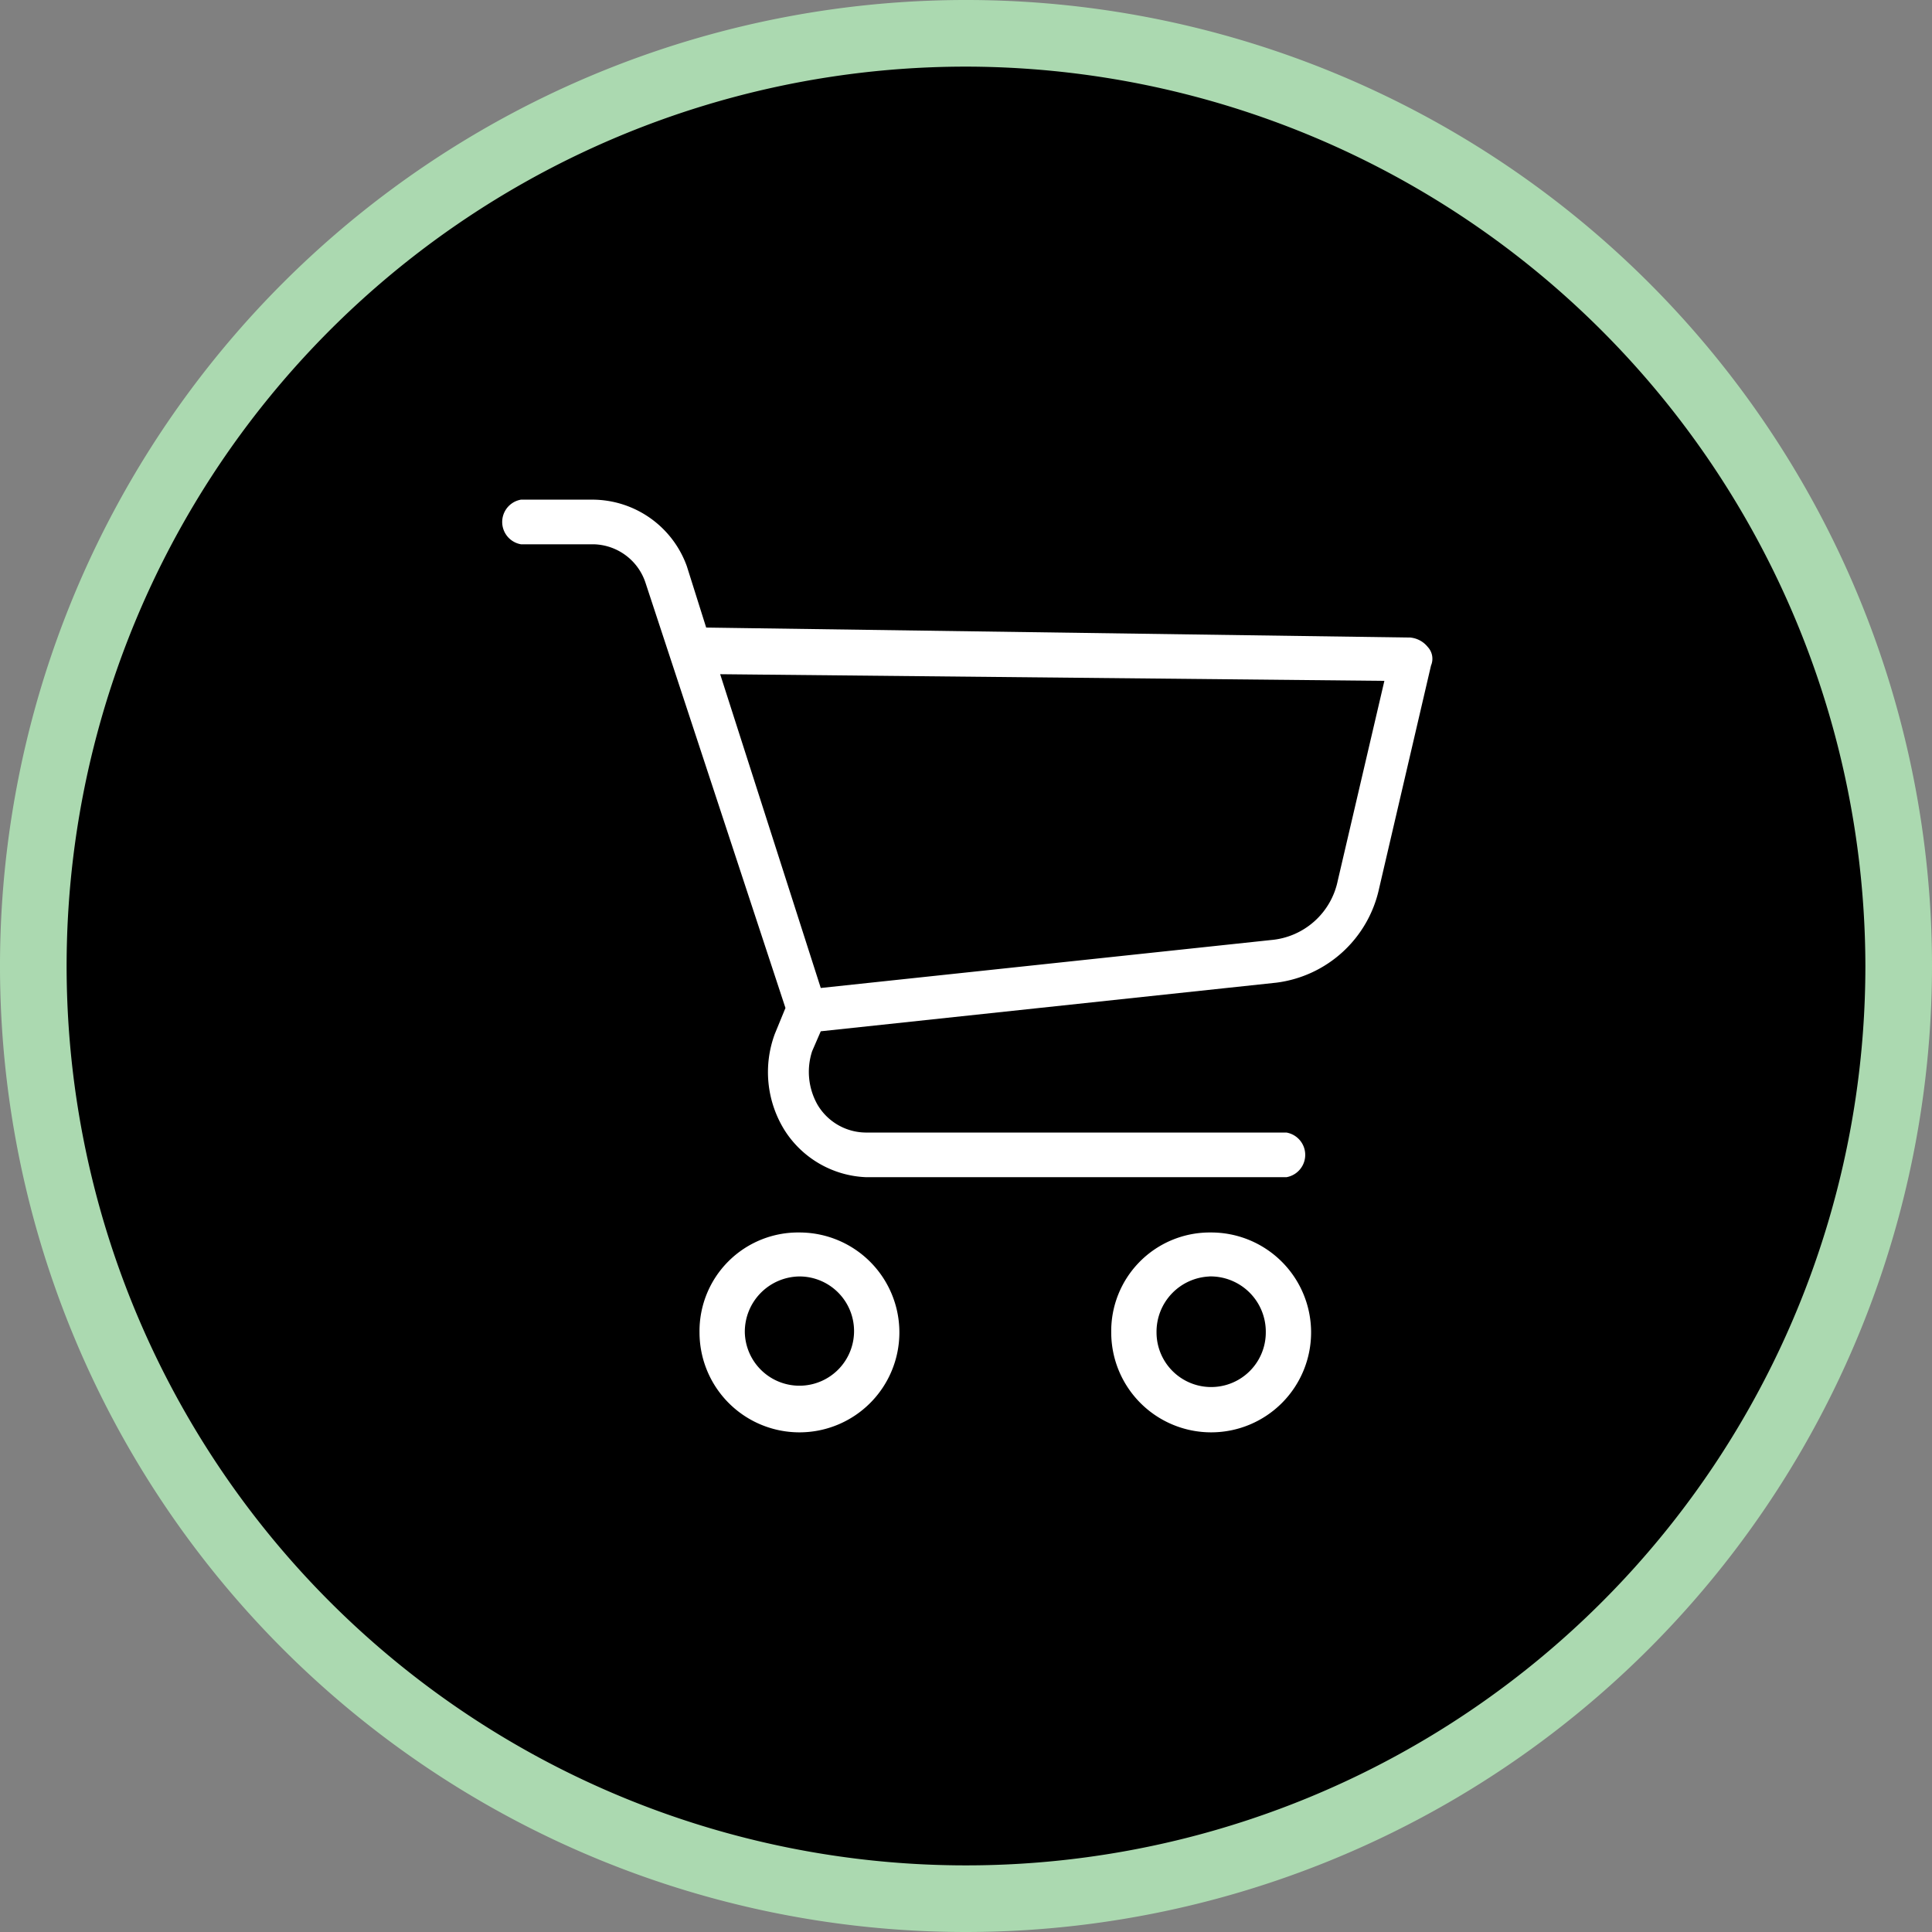
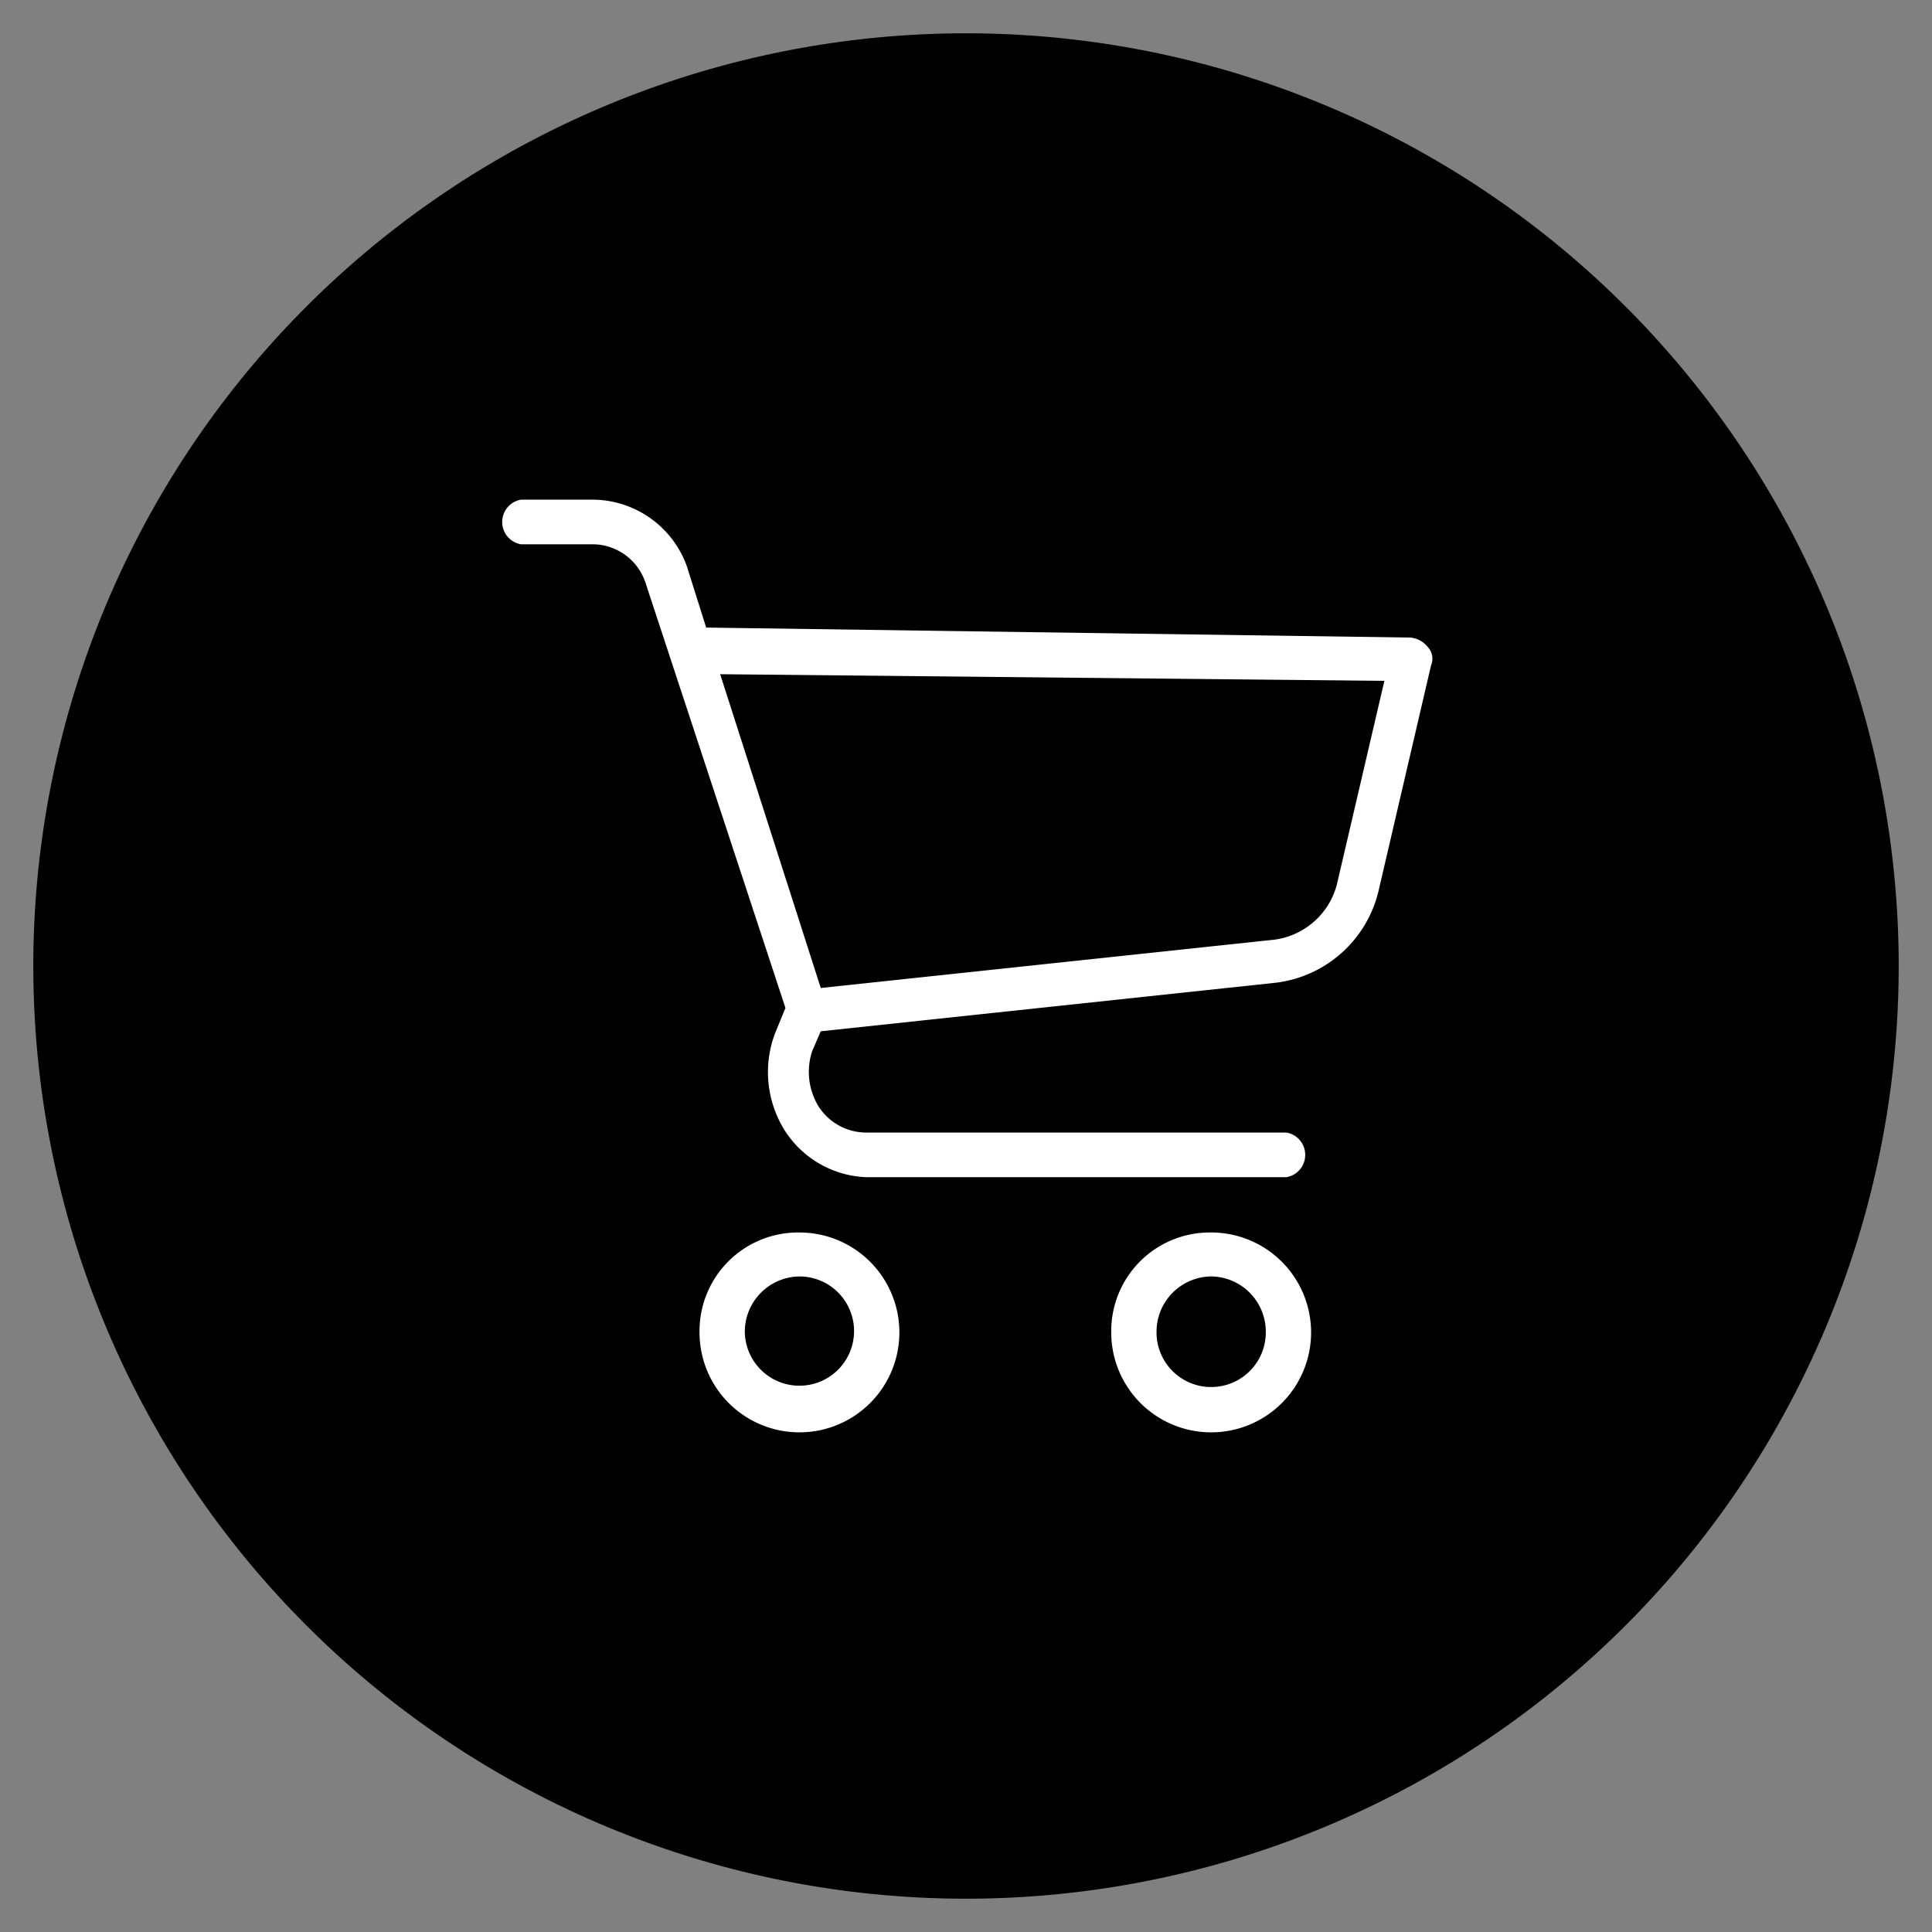
<svg xmlns="http://www.w3.org/2000/svg" height="30" width="30" id="Layer_1" data-name="Layer 1" viewBox="0 0 29 29">
  <rect x="0" y="0" width="29" height="29" fill="#808080" stroke="none" />
  <title>6BlackCart</title>
  <g id="Symbols">
    <g id="ProductBox-2">
      <g id="Group-2">
        <g id="BlackCart">
          <path id="Rectangle" d="M14.5.5h0a14,14,0,0,1,14,14h0a14,14,0,0,1-14,14h0a14,14,0,0,1-14-14h0A14,14,0,0,1,14.5.5Z" style="fill-rule:evenodd" />
-           <path d="M14.5,29A14.5,14.5,0,1,1,29,14.5,14.51,14.51,0,0,1,14.5,29Zm0-28A13.5,13.5,0,1,0,28,14.5,13.52,13.52,0,0,0,14.5,1Z" style="fill:#abd9b0" />
          <g id="Group-4">
            <path id="Combined-Shape" d="M12,18.5A1.5,1.5,0,1,1,10.5,20,1.48,1.48,0,0,1,12,18.5Zm6.17,0A1.5,1.5,0,1,1,16.68,20,1.48,1.48,0,0,1,18.14,18.5ZM12,19.16a.83.83,0,0,0-.82.84.82.82,0,1,0,.82-.84Zm6.17,0a.83.83,0,0,0-.81.84A.81.81,0,1,0,19,20,.83.83,0,0,0,18.14,19.16ZM8.91,7.5a1.51,1.51,0,0,1,1.4,1h0l.29.92,10.57.15a.38.38,0,0,1,.26.14.26.26,0,0,1,.05.28h0l-.78,3.35a1.81,1.81,0,0,1-1.54,1.41h0l-6.84.73-.13.3a1,1,0,0,0,.08.8A.85.85,0,0,0,13,17h6.31a.34.34,0,0,1,0,.67H13a1.52,1.52,0,0,1-1.22-.7,1.65,1.65,0,0,1-.15-1.45h0l.16-.39L9.69,8.75a.84.84,0,0,0-.78-.58H7.82a.34.34,0,0,1,0-.67H8.91Zm1.9,2.62,1.51,4.71,6.76-.72a1.12,1.12,0,0,0,1-.89h0l.7-3Z" style="fill:#fff" />
          </g>
        </g>
      </g>
    </g>
  </g>
</svg>